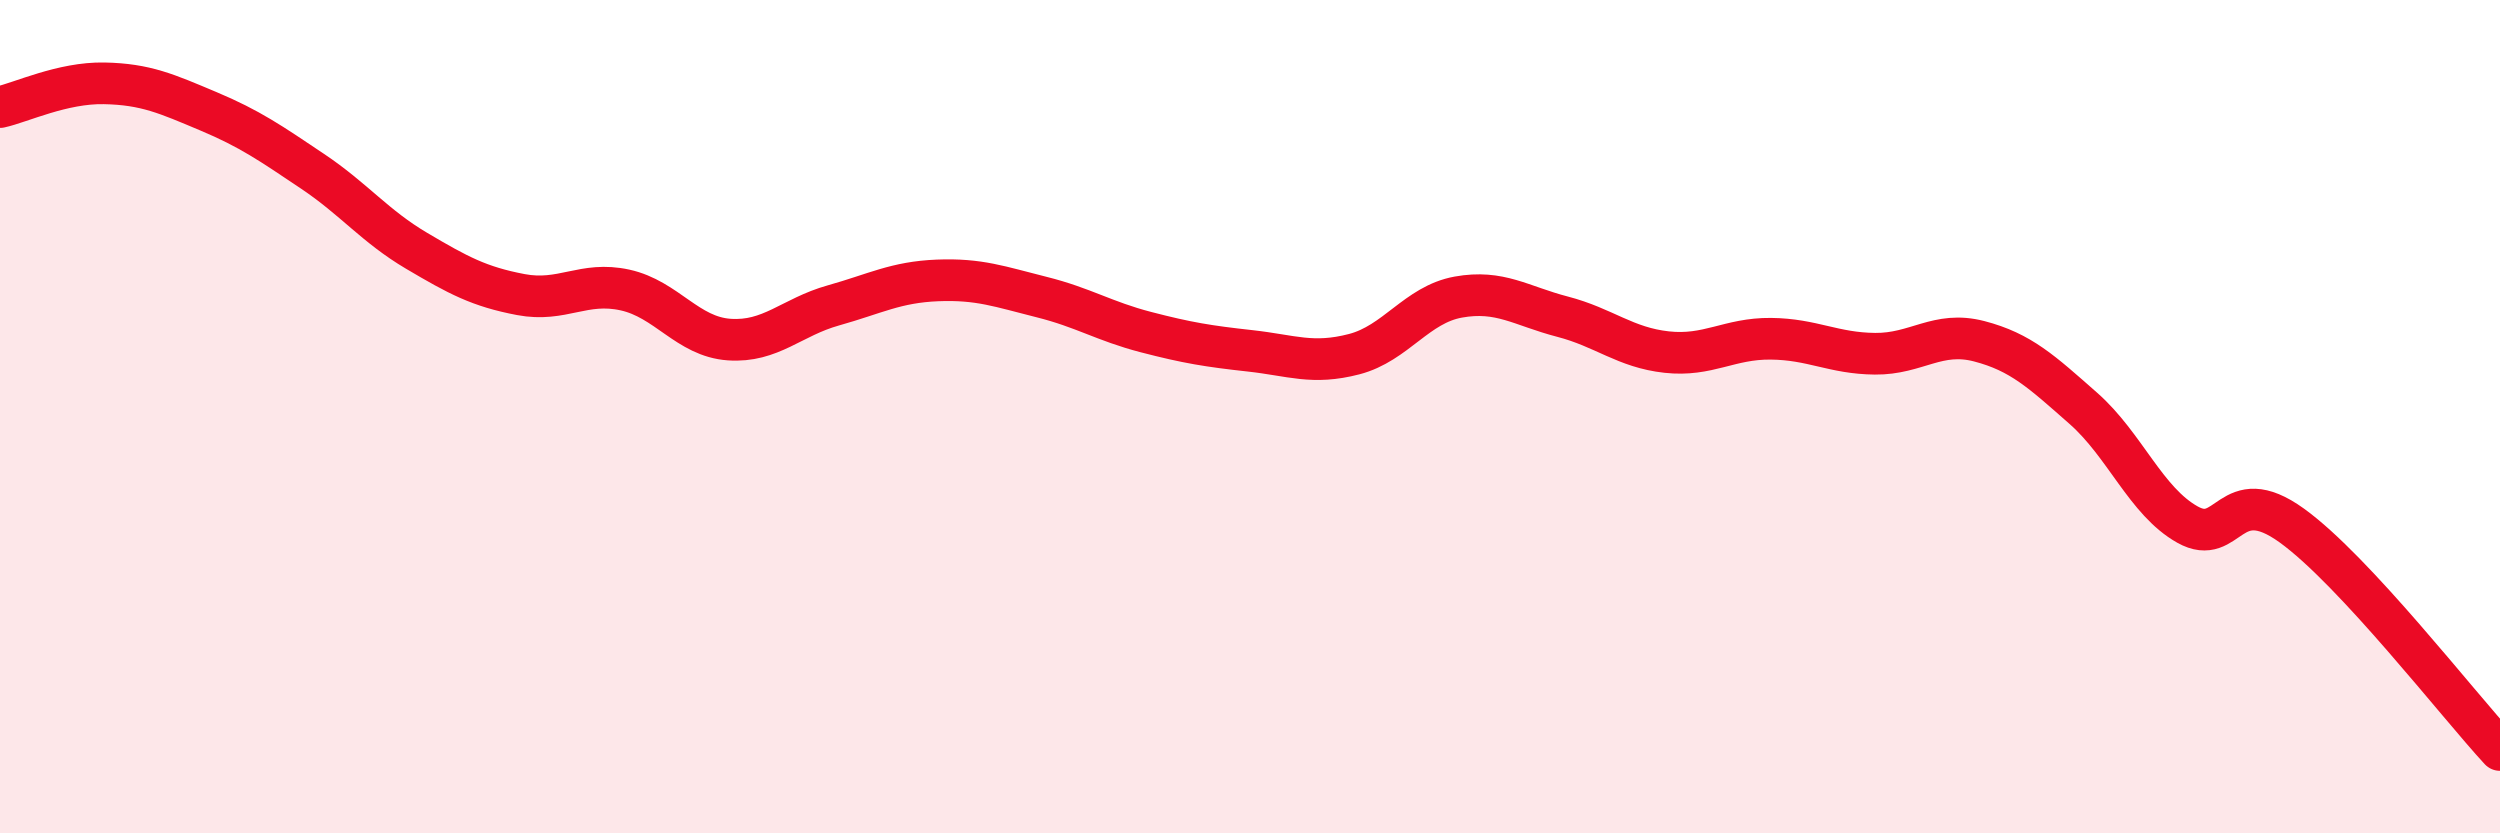
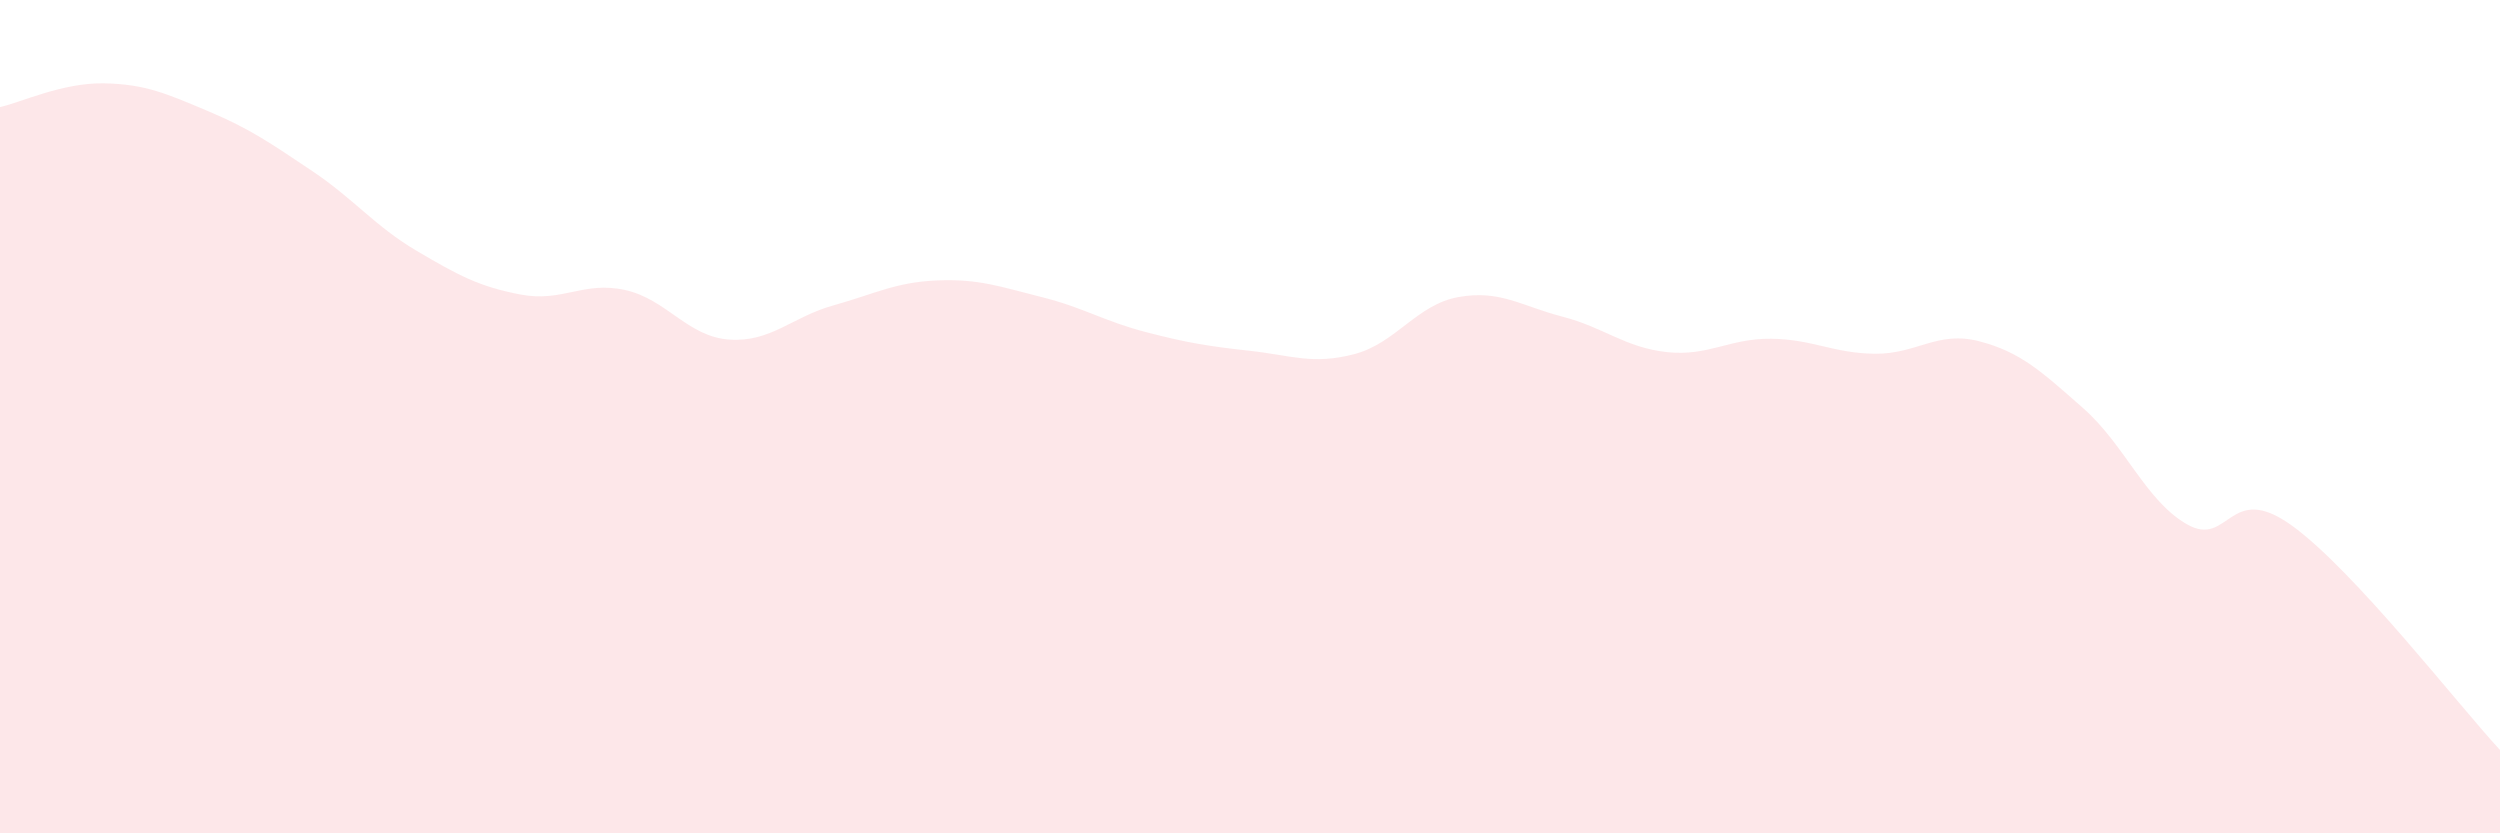
<svg xmlns="http://www.w3.org/2000/svg" width="60" height="20" viewBox="0 0 60 20">
  <path d="M 0,2.57 C 0.5,2.46 1.5,1.98 2.5,2 C 3.5,2.02 4,2.25 5,2.67 C 6,3.09 6.5,3.44 7.5,4.11 C 8.5,4.78 9,5.43 10,6.02 C 11,6.61 11.5,6.88 12.5,7.07 C 13.5,7.26 14,6.74 15,6.96 C 16,7.18 16.5,8.08 17.5,8.15 C 18.5,8.22 19,7.61 20,7.33 C 21,7.05 21.5,6.77 22.5,6.73 C 23.5,6.69 24,6.88 25,7.13 C 26,7.38 26.5,7.71 27.5,7.97 C 28.5,8.23 29,8.31 30,8.42 C 31,8.53 31.5,8.76 32.5,8.5 C 33.5,8.24 34,7.31 35,7.13 C 36,6.95 36.5,7.34 37.5,7.6 C 38.5,7.86 39,8.34 40,8.45 C 41,8.56 41.5,8.12 42.5,8.13 C 43.5,8.14 44,8.48 45,8.49 C 46,8.5 46.5,7.93 47.5,8.19 C 48.5,8.45 49,8.92 50,9.8 C 51,10.68 51.5,12.03 52.5,12.59 C 53.5,13.15 53.5,11.53 55,12.61 C 56.5,13.69 59,16.92 60,18L60 20L0 20Z" fill="#EB0A25" opacity="0.1" stroke-linecap="round" stroke-linejoin="round" />
-   <path d="M 0,2.57 C 0.5,2.46 1.5,1.98 2.5,2 C 3.5,2.02 4,2.25 5,2.67 C 6,3.09 6.5,3.44 7.5,4.11 C 8.5,4.78 9,5.43 10,6.02 C 11,6.61 11.5,6.88 12.5,7.07 C 13.5,7.26 14,6.74 15,6.96 C 16,7.18 16.5,8.08 17.5,8.15 C 18.5,8.22 19,7.61 20,7.33 C 21,7.05 21.5,6.77 22.5,6.73 C 23.5,6.69 24,6.88 25,7.13 C 26,7.38 26.5,7.71 27.5,7.97 C 28.5,8.23 29,8.31 30,8.42 C 31,8.53 31.5,8.76 32.5,8.5 C 33.5,8.24 34,7.31 35,7.13 C 36,6.95 36.5,7.34 37.5,7.6 C 38.5,7.86 39,8.34 40,8.45 C 41,8.56 41.5,8.12 42.5,8.13 C 43.5,8.14 44,8.48 45,8.49 C 46,8.5 46.5,7.93 47.5,8.19 C 48.5,8.45 49,8.92 50,9.8 C 51,10.68 51.5,12.03 52.5,12.59 C 53.5,13.15 53.5,11.53 55,12.61 C 56.5,13.69 59,16.92 60,18" stroke="#EB0A25" stroke-width="1" fill="none" stroke-linecap="round" stroke-linejoin="round" />
</svg>